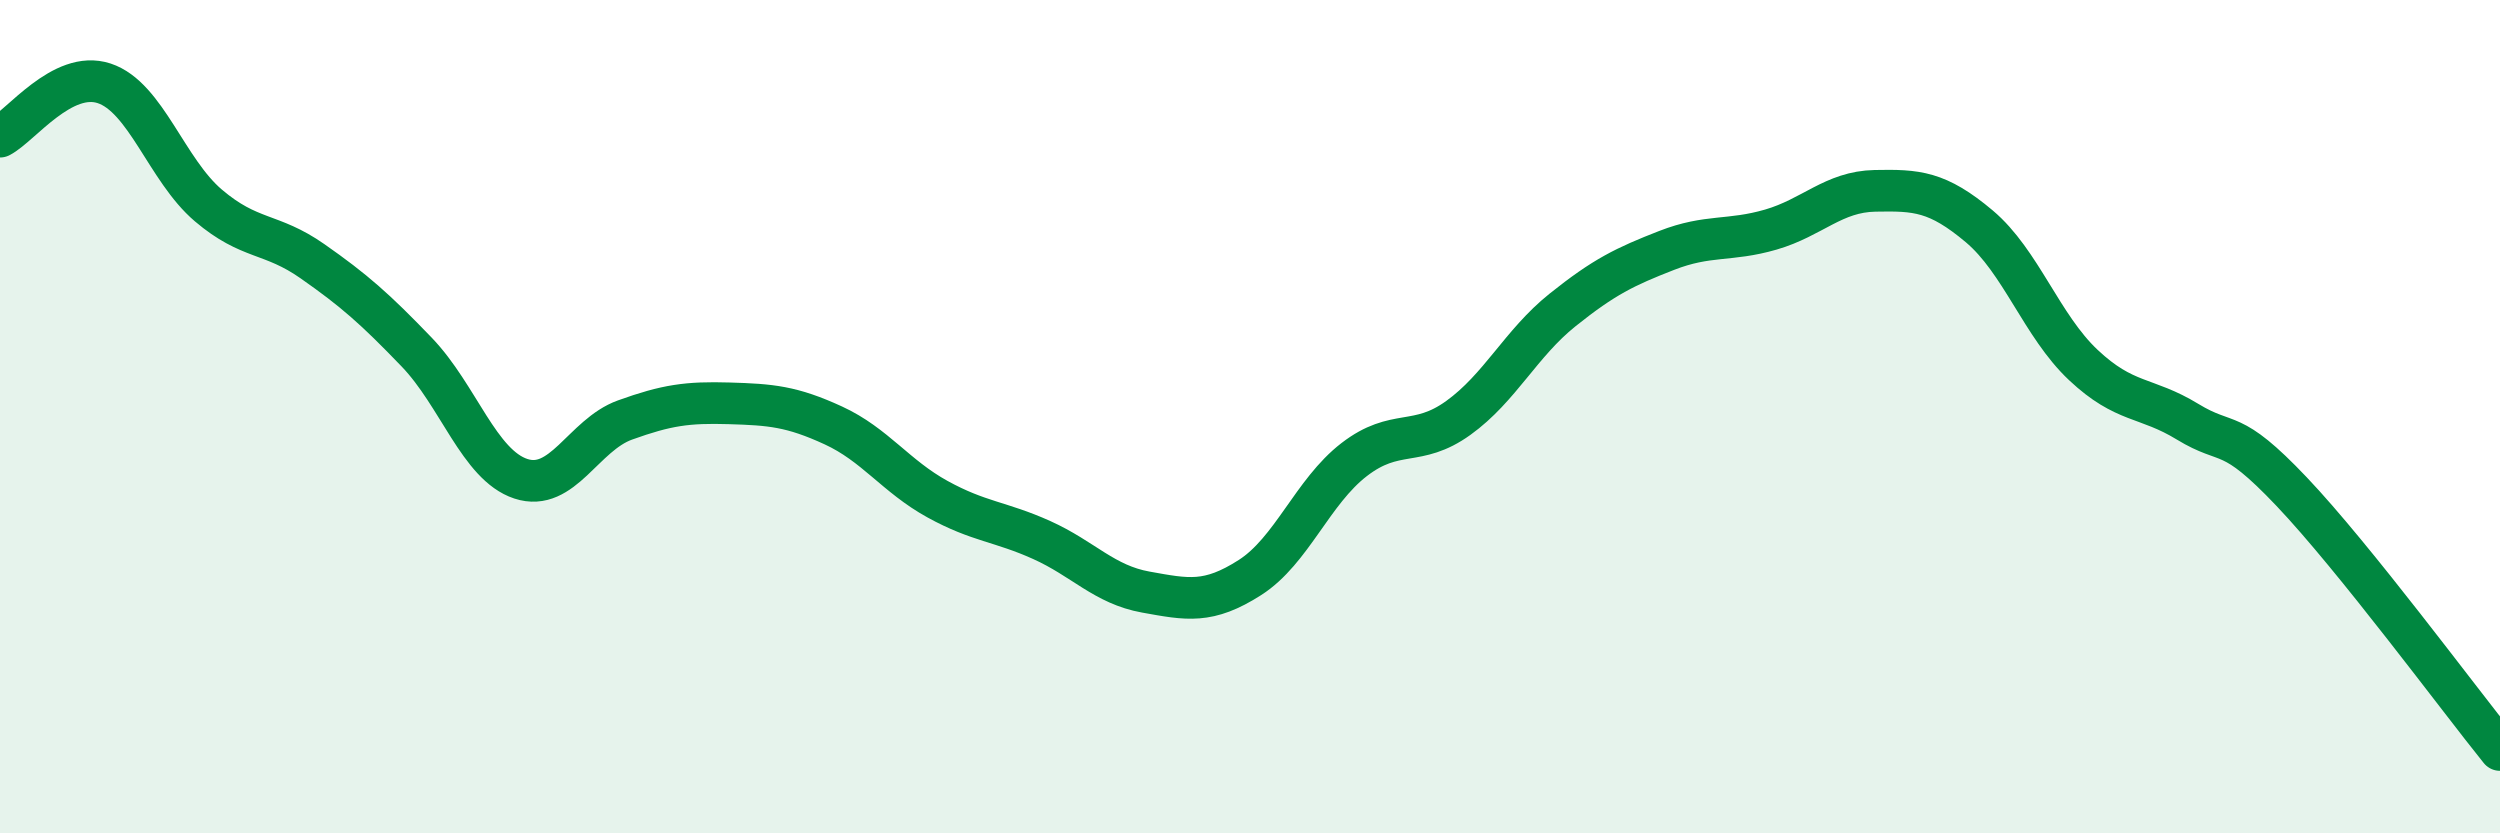
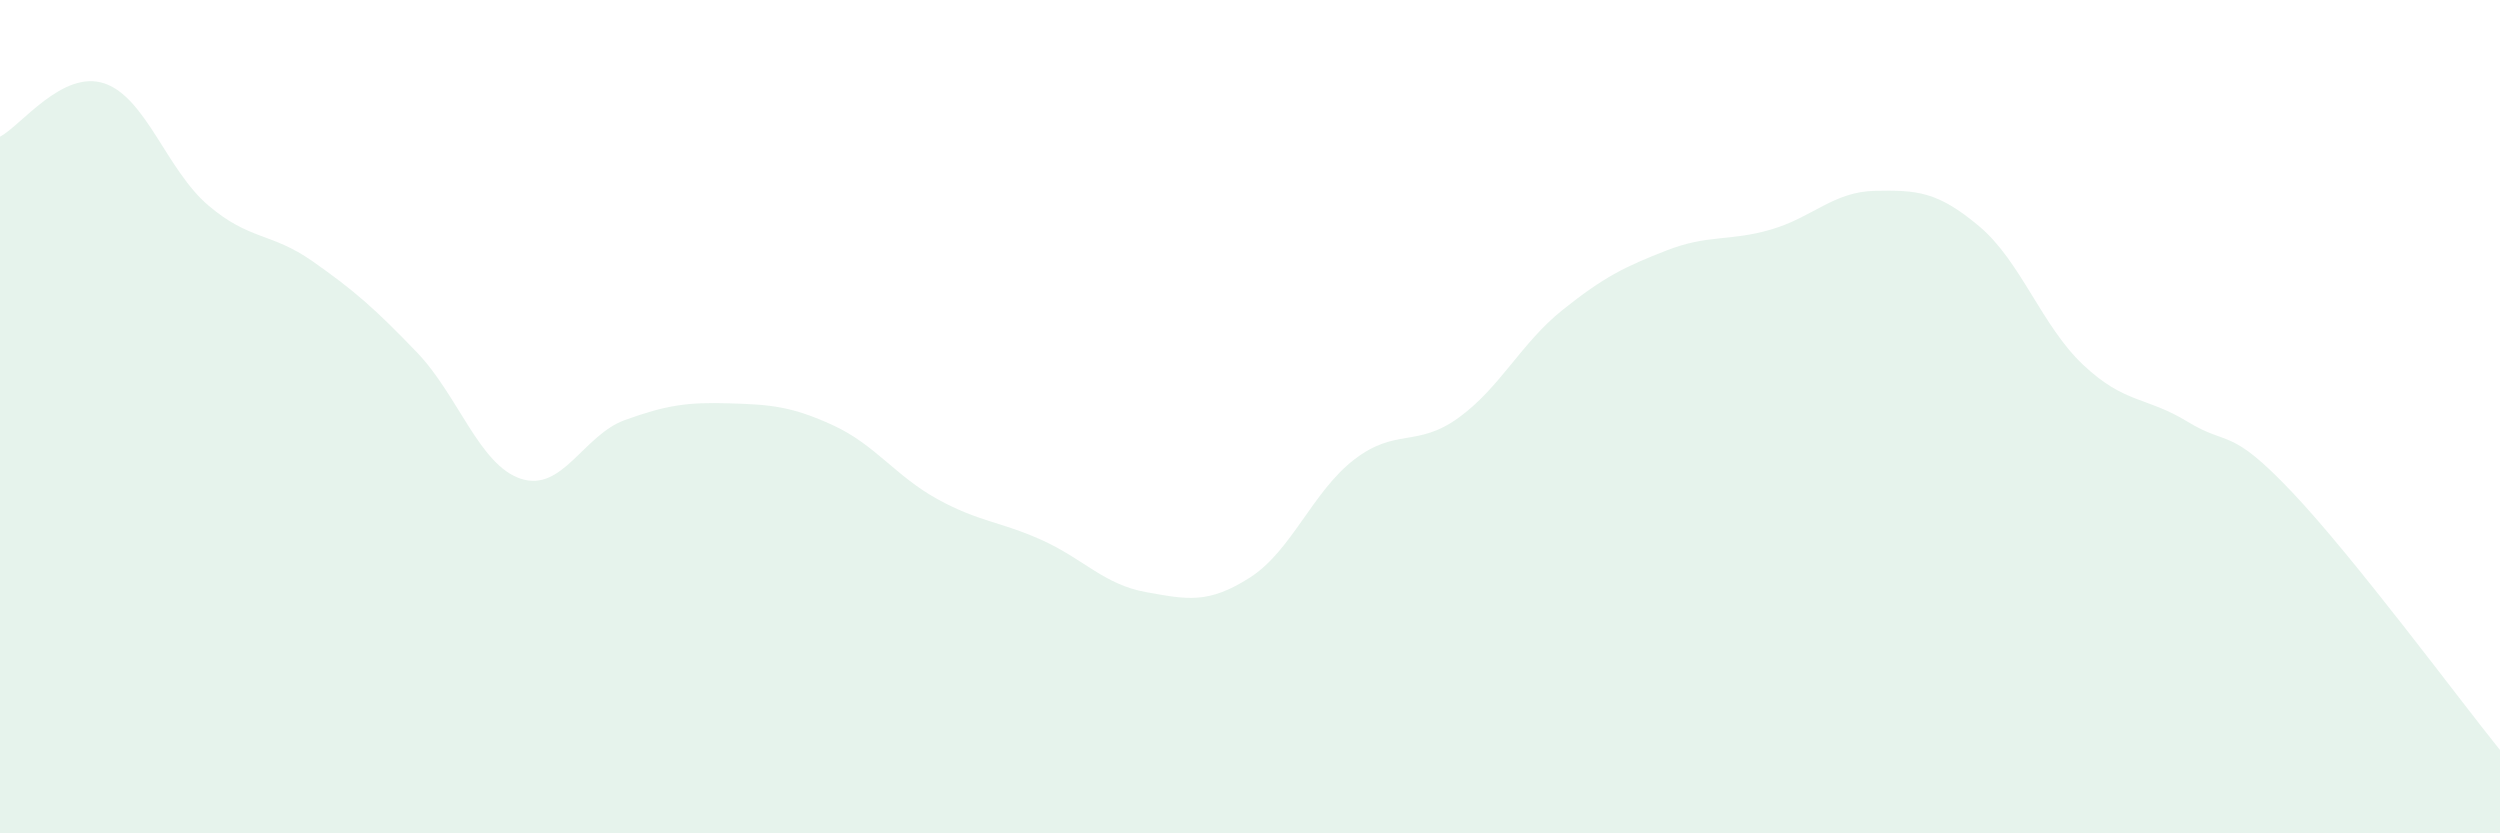
<svg xmlns="http://www.w3.org/2000/svg" width="60" height="20" viewBox="0 0 60 20">
  <path d="M 0,3.28 C 0.5,3.02 1.5,1.67 2.5,2 C 3.5,2.33 4,4.08 5,4.93 C 6,5.78 6.5,5.57 7.5,6.27 C 8.5,6.97 9,7.41 10,8.45 C 11,9.49 11.5,11.16 12.5,11.49 C 13.5,11.82 14,10.44 15,10.08 C 16,9.72 16.5,9.65 17.5,9.68 C 18.5,9.71 19,9.75 20,10.21 C 21,10.67 21.5,11.43 22.5,11.98 C 23.5,12.53 24,12.51 25,12.96 C 26,13.41 26.5,14.03 27.5,14.21 C 28.5,14.39 29,14.5 30,13.86 C 31,13.22 31.5,11.8 32.5,11.03 C 33.5,10.26 34,10.75 35,10.03 C 36,9.31 36.5,8.24 37.5,7.44 C 38.5,6.64 39,6.4 40,6.01 C 41,5.62 41.5,5.8 42.5,5.51 C 43.5,5.22 44,4.6 45,4.58 C 46,4.56 46.5,4.59 47.5,5.43 C 48.5,6.27 49,7.82 50,8.76 C 51,9.7 51.5,9.51 52.5,10.12 C 53.5,10.73 53.5,10.22 55,11.8 C 56.5,13.38 59,16.76 60,18L60 20L0 20Z" fill="#008740" opacity="0.1" stroke-linecap="round" stroke-linejoin="round" />
-   <path d="M 0,3.28 C 0.5,3.02 1.5,1.67 2.5,2 C 3.5,2.33 4,4.08 5,4.93 C 6,5.78 6.5,5.57 7.5,6.27 C 8.5,6.97 9,7.41 10,8.45 C 11,9.49 11.5,11.16 12.5,11.49 C 13.5,11.82 14,10.44 15,10.08 C 16,9.72 16.5,9.65 17.5,9.68 C 18.5,9.71 19,9.75 20,10.21 C 21,10.67 21.5,11.43 22.5,11.98 C 23.5,12.53 24,12.51 25,12.96 C 26,13.41 26.5,14.03 27.5,14.21 C 28.5,14.39 29,14.5 30,13.86 C 31,13.22 31.5,11.8 32.5,11.03 C 33.5,10.26 34,10.75 35,10.03 C 36,9.31 36.5,8.24 37.5,7.44 C 38.5,6.64 39,6.4 40,6.01 C 41,5.62 41.5,5.8 42.5,5.51 C 43.5,5.22 44,4.6 45,4.58 C 46,4.56 46.5,4.59 47.5,5.43 C 48.5,6.27 49,7.82 50,8.76 C 51,9.7 51.5,9.51 52.5,10.12 C 53.5,10.73 53.5,10.22 55,11.8 C 56.5,13.38 59,16.76 60,18" stroke="#008740" stroke-width="1" fill="none" stroke-linecap="round" stroke-linejoin="round" />
</svg>